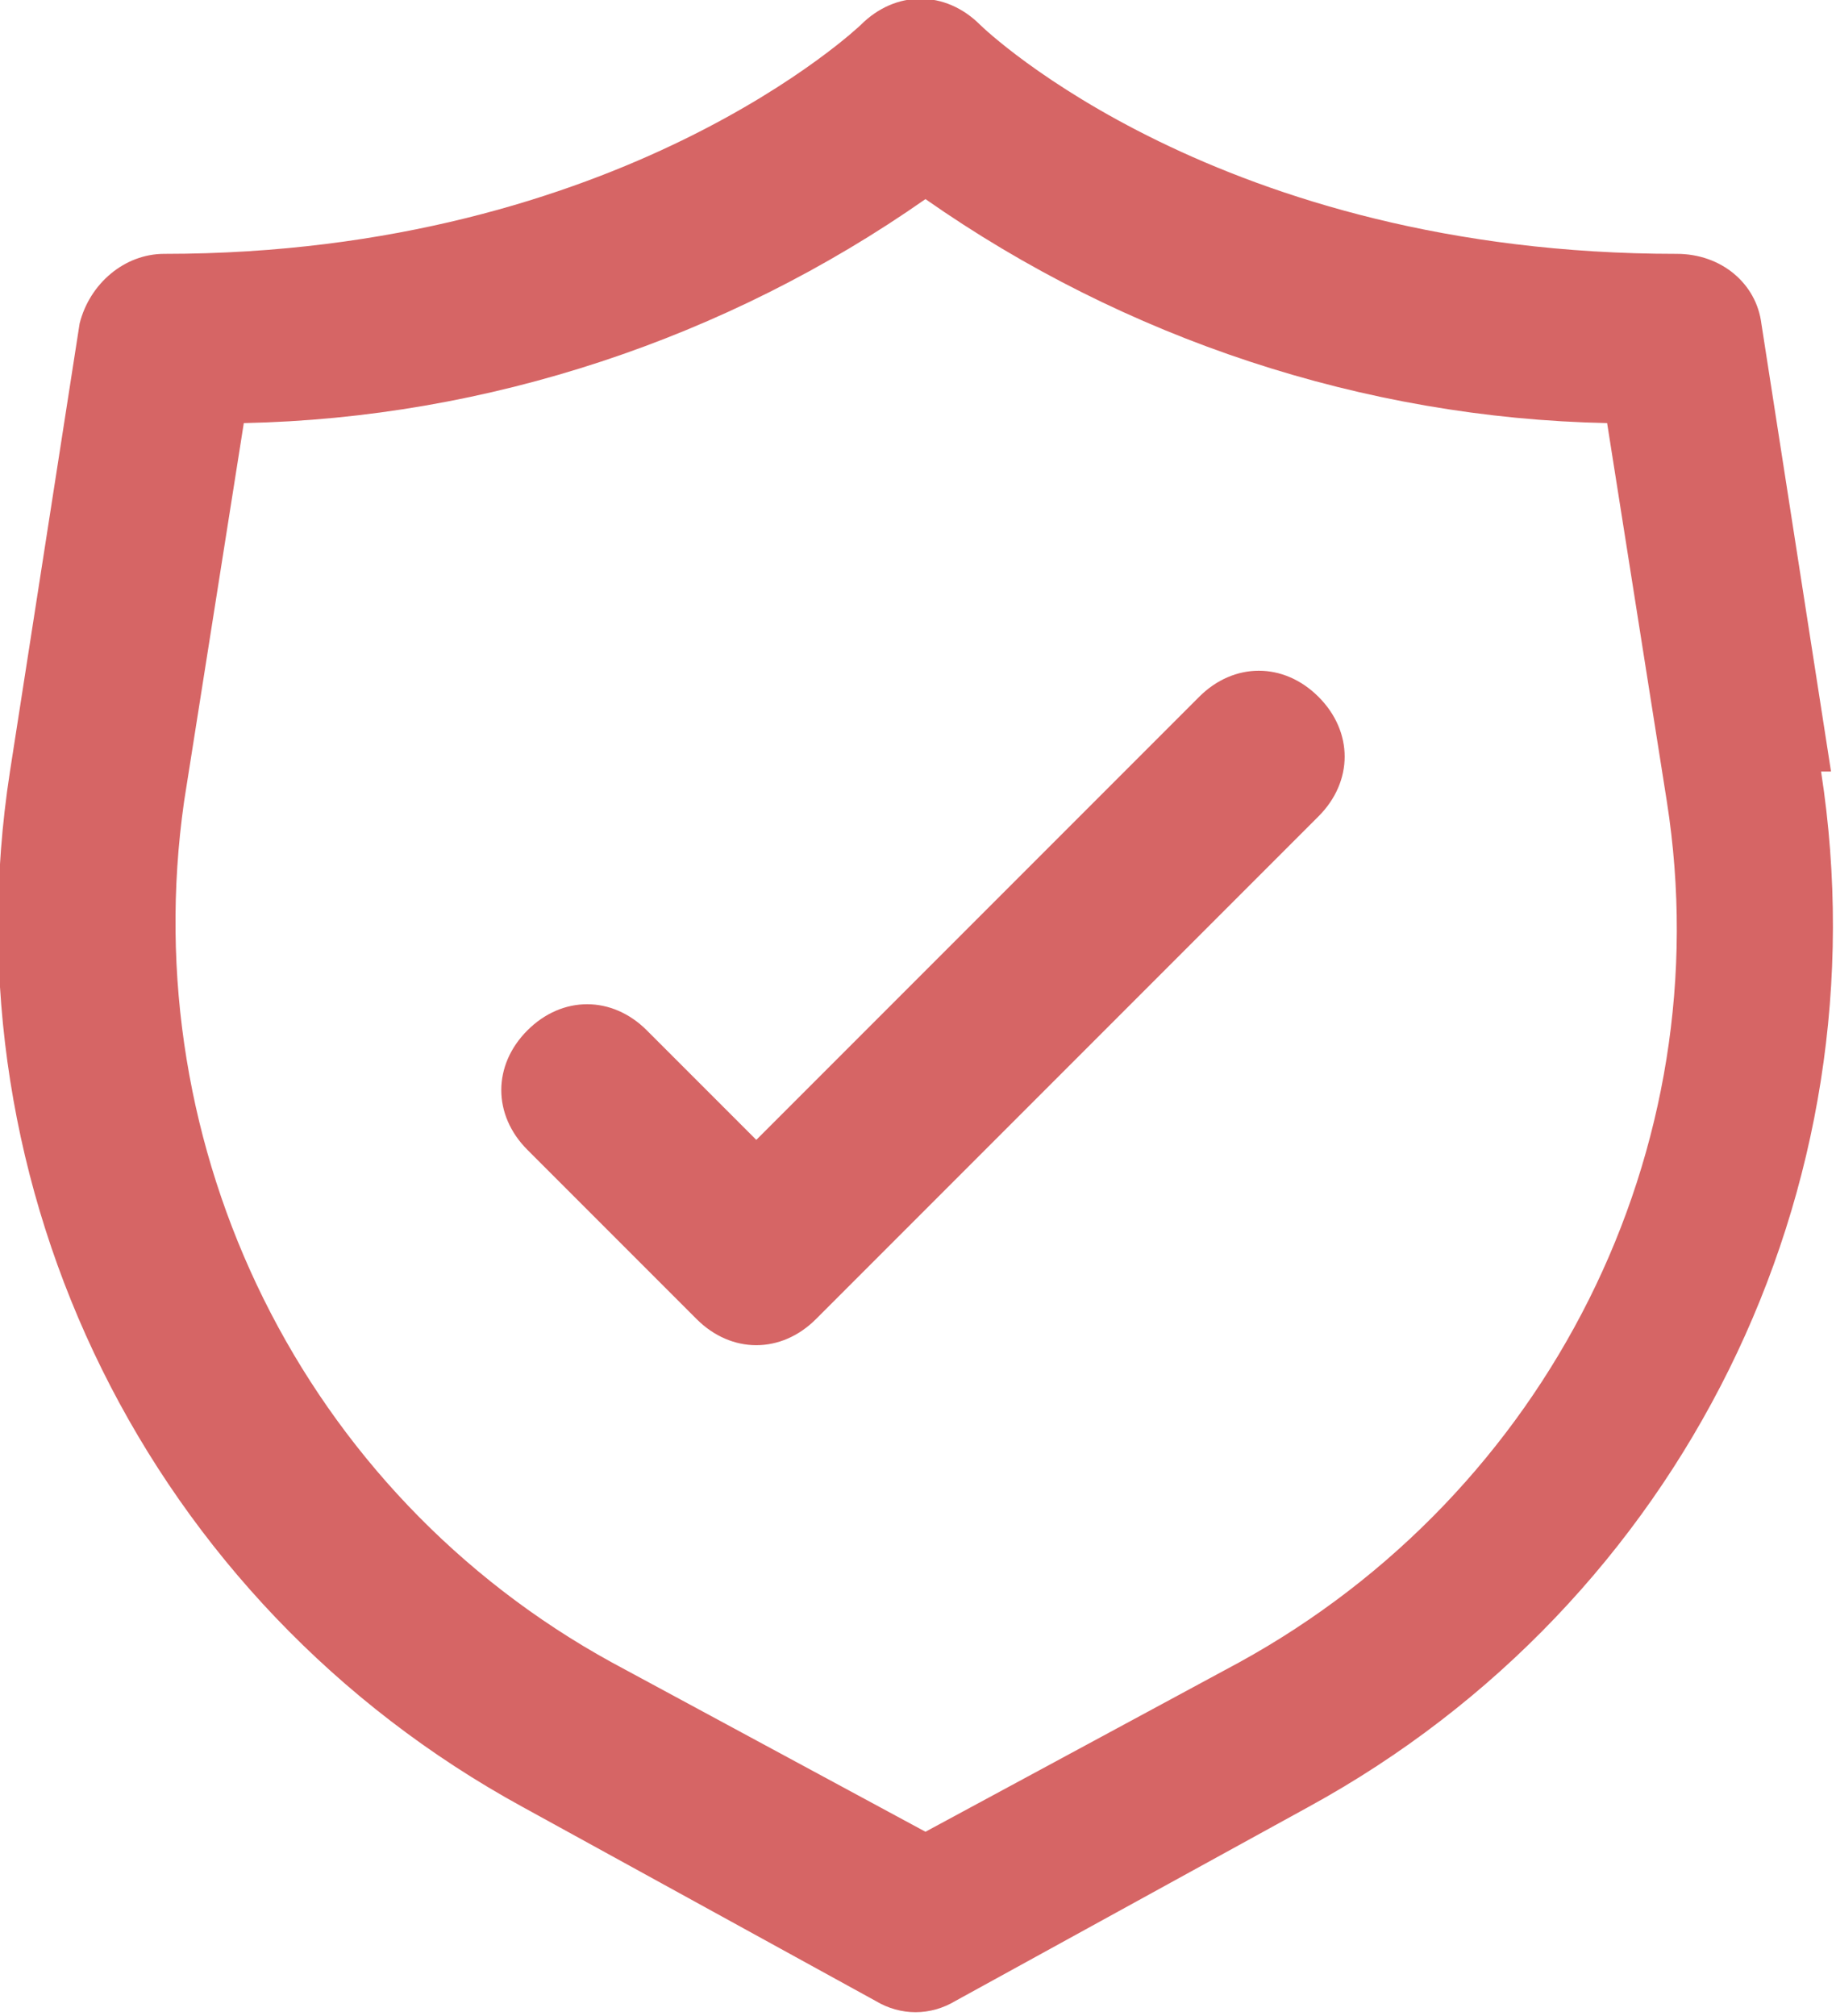
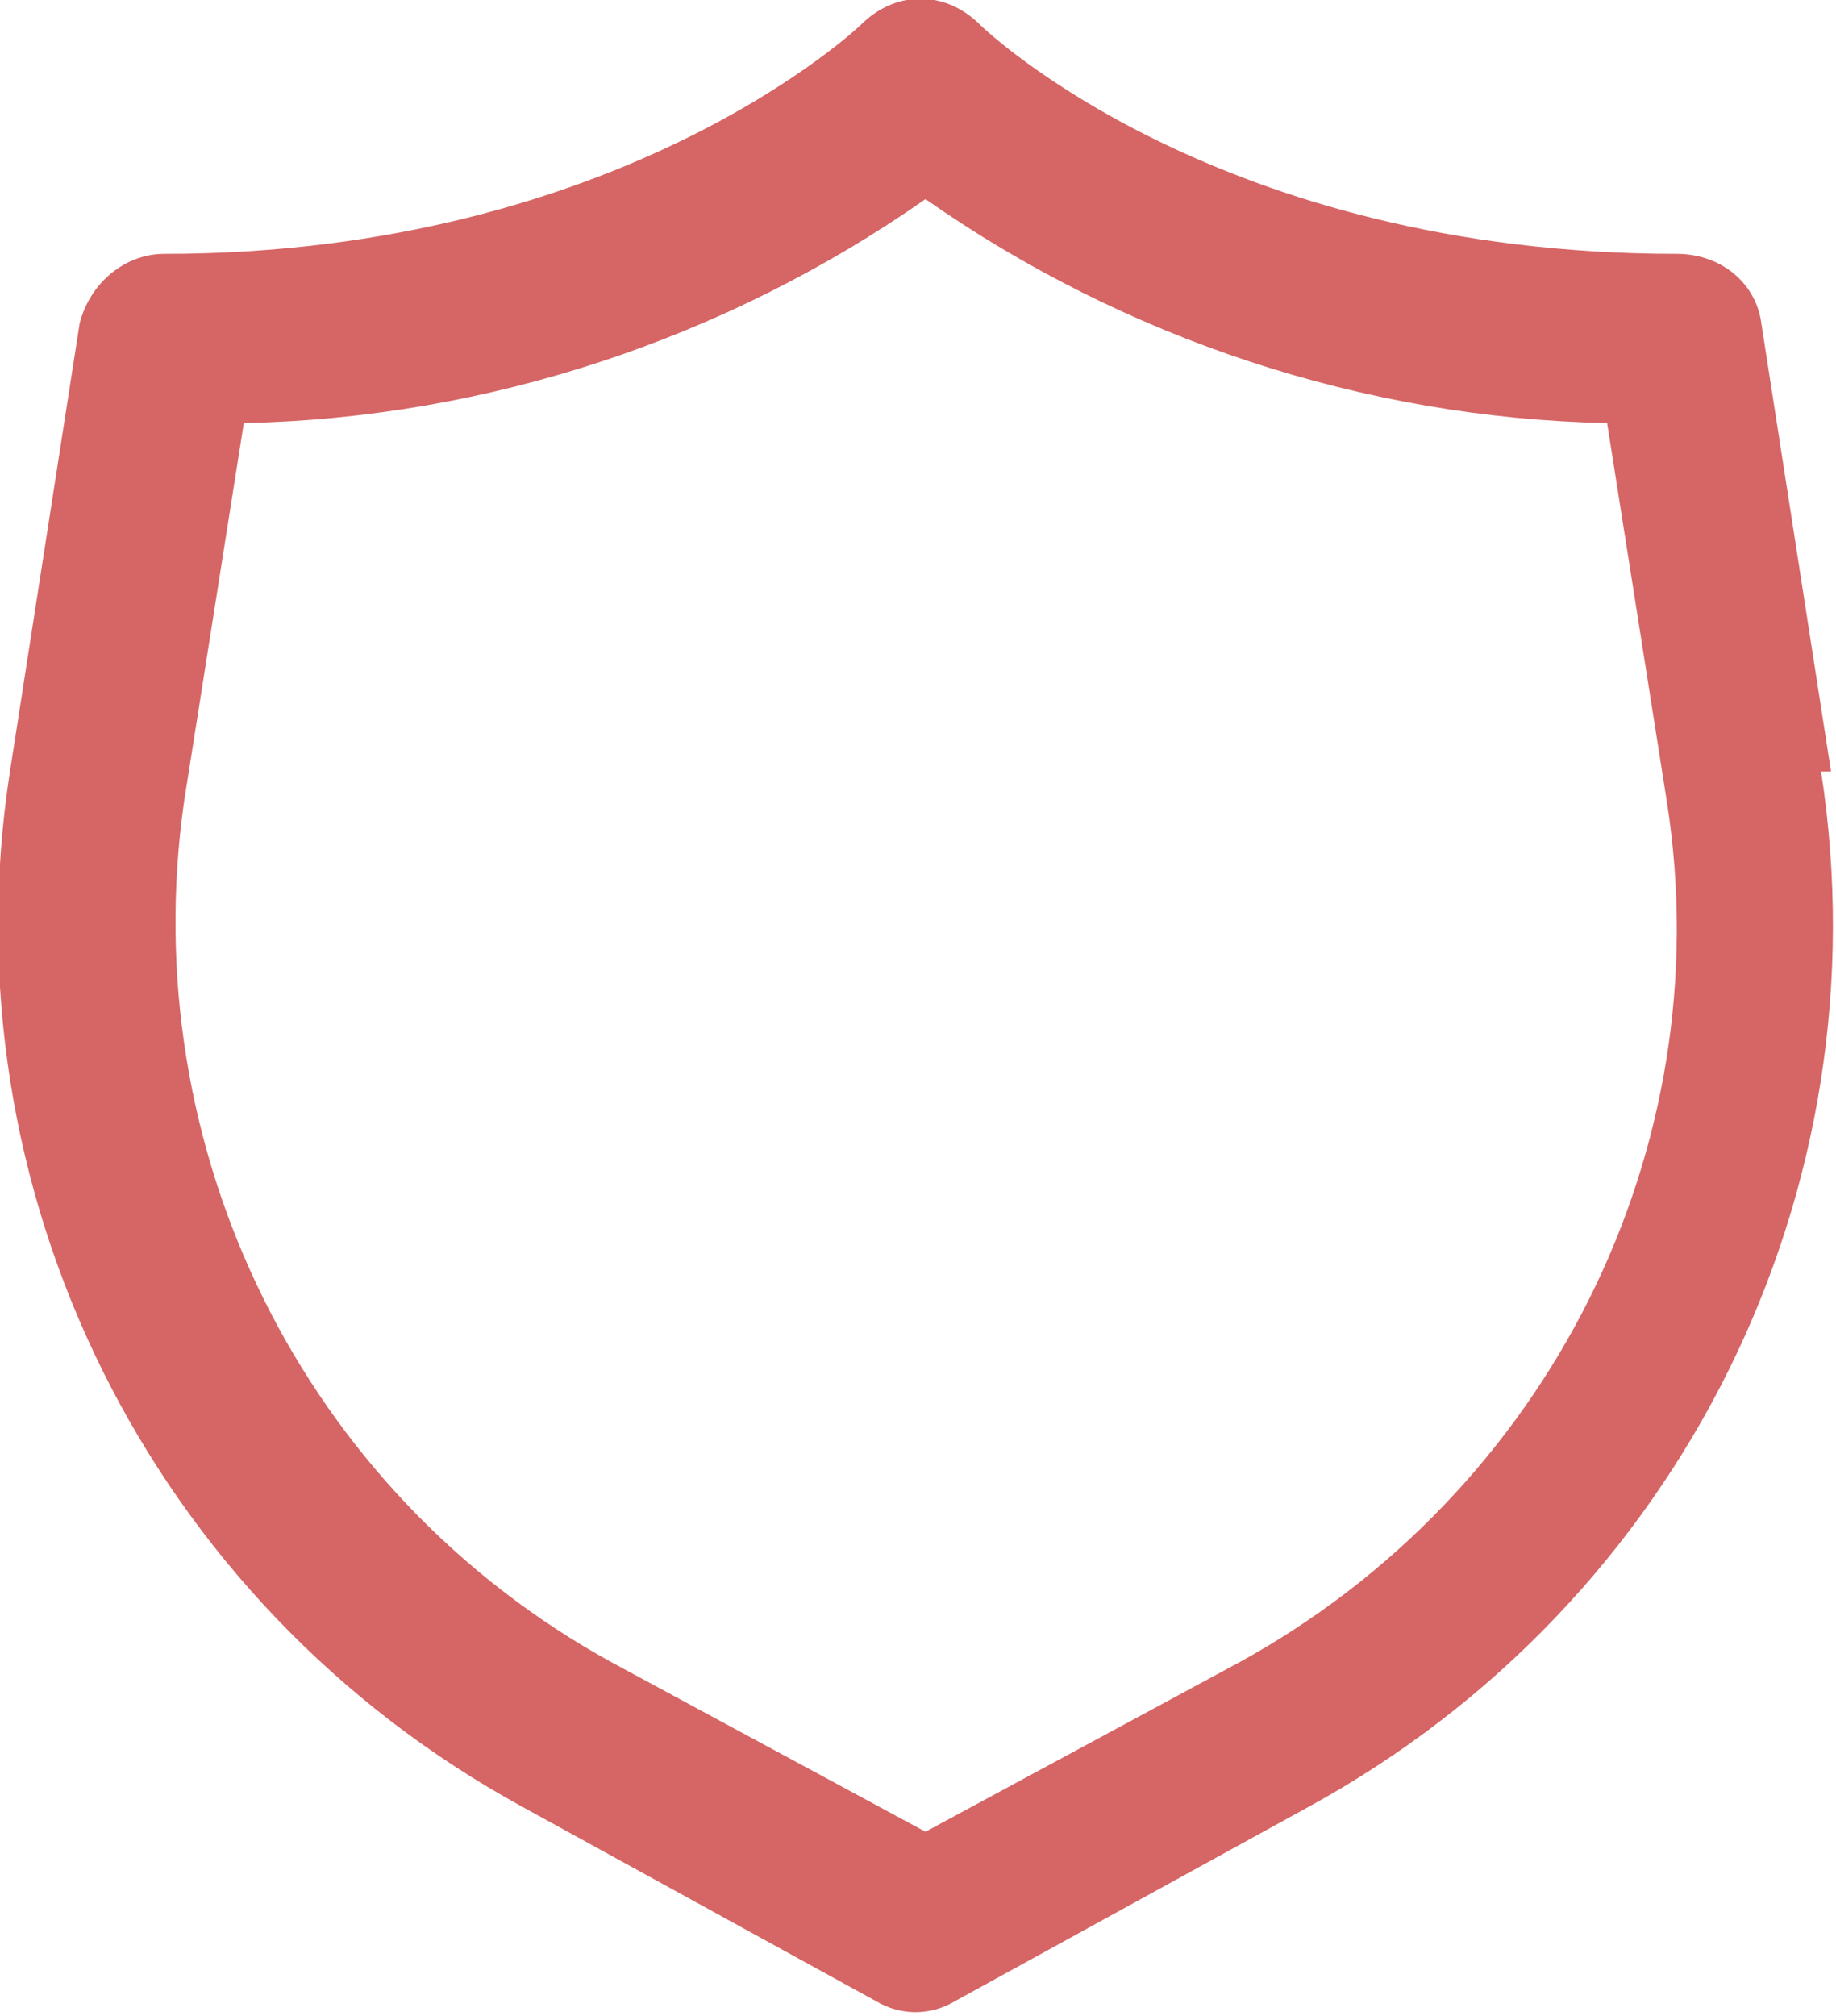
<svg xmlns="http://www.w3.org/2000/svg" version="1.1" id="Layer_1" x="0px" y="0px" viewBox="0 0 36.9 40.5" style="enable-background:new 0 0 36.9 40.5;" xml:space="preserve">
  <style type="text/css">
	.st0{fill:#D66565;}
</style>
  <g id="Group_3097">
    <path id="Path_3154" class="st0" d="M36.8,15.5l-1.4-9c-0.1-0.8-0.8-1.4-1.7-1.4c-9.2,0-13.9-4.5-14-4.6c-0.7-0.7-1.7-0.7-2.4,0   c0,0-4.8,4.6-14,4.6c-0.8,0-1.5,0.6-1.7,1.4l-1.4,9C-1.1,23.9,3,32.2,10.5,36.3l7.1,3.9c0.5,0.3,1.1,0.3,1.6,0l7.1-3.9   c7.5-4.1,11.6-12.4,10.3-20.8L36.8,15.5z M24.9,33.4l-6.3,3.4l-6.3-3.4C6.1,30,2.7,23.1,3.7,16.1l1.2-7.6C9.8,8.4,14.6,6.8,18.6,4   c4,2.8,8.8,4.4,13.7,4.5l1.2,7.6C34.6,23.1,31.1,30,24.9,33.4L24.9,33.4z" />
-     <path id="Path_3155" class="st0" d="M24.1,14l-8.9,8.9L13,20.7c-0.7-0.7-1.7-0.7-2.4,0c-0.7,0.7-0.7,1.7,0,2.4l3.4,3.4   c0.7,0.7,1.7,0.7,2.4,0l10.1-10.1c0.7-0.7,0.7-1.7,0-2.4C25.8,13.3,24.8,13.3,24.1,14L24.1,14z" />
  </g>
</svg>